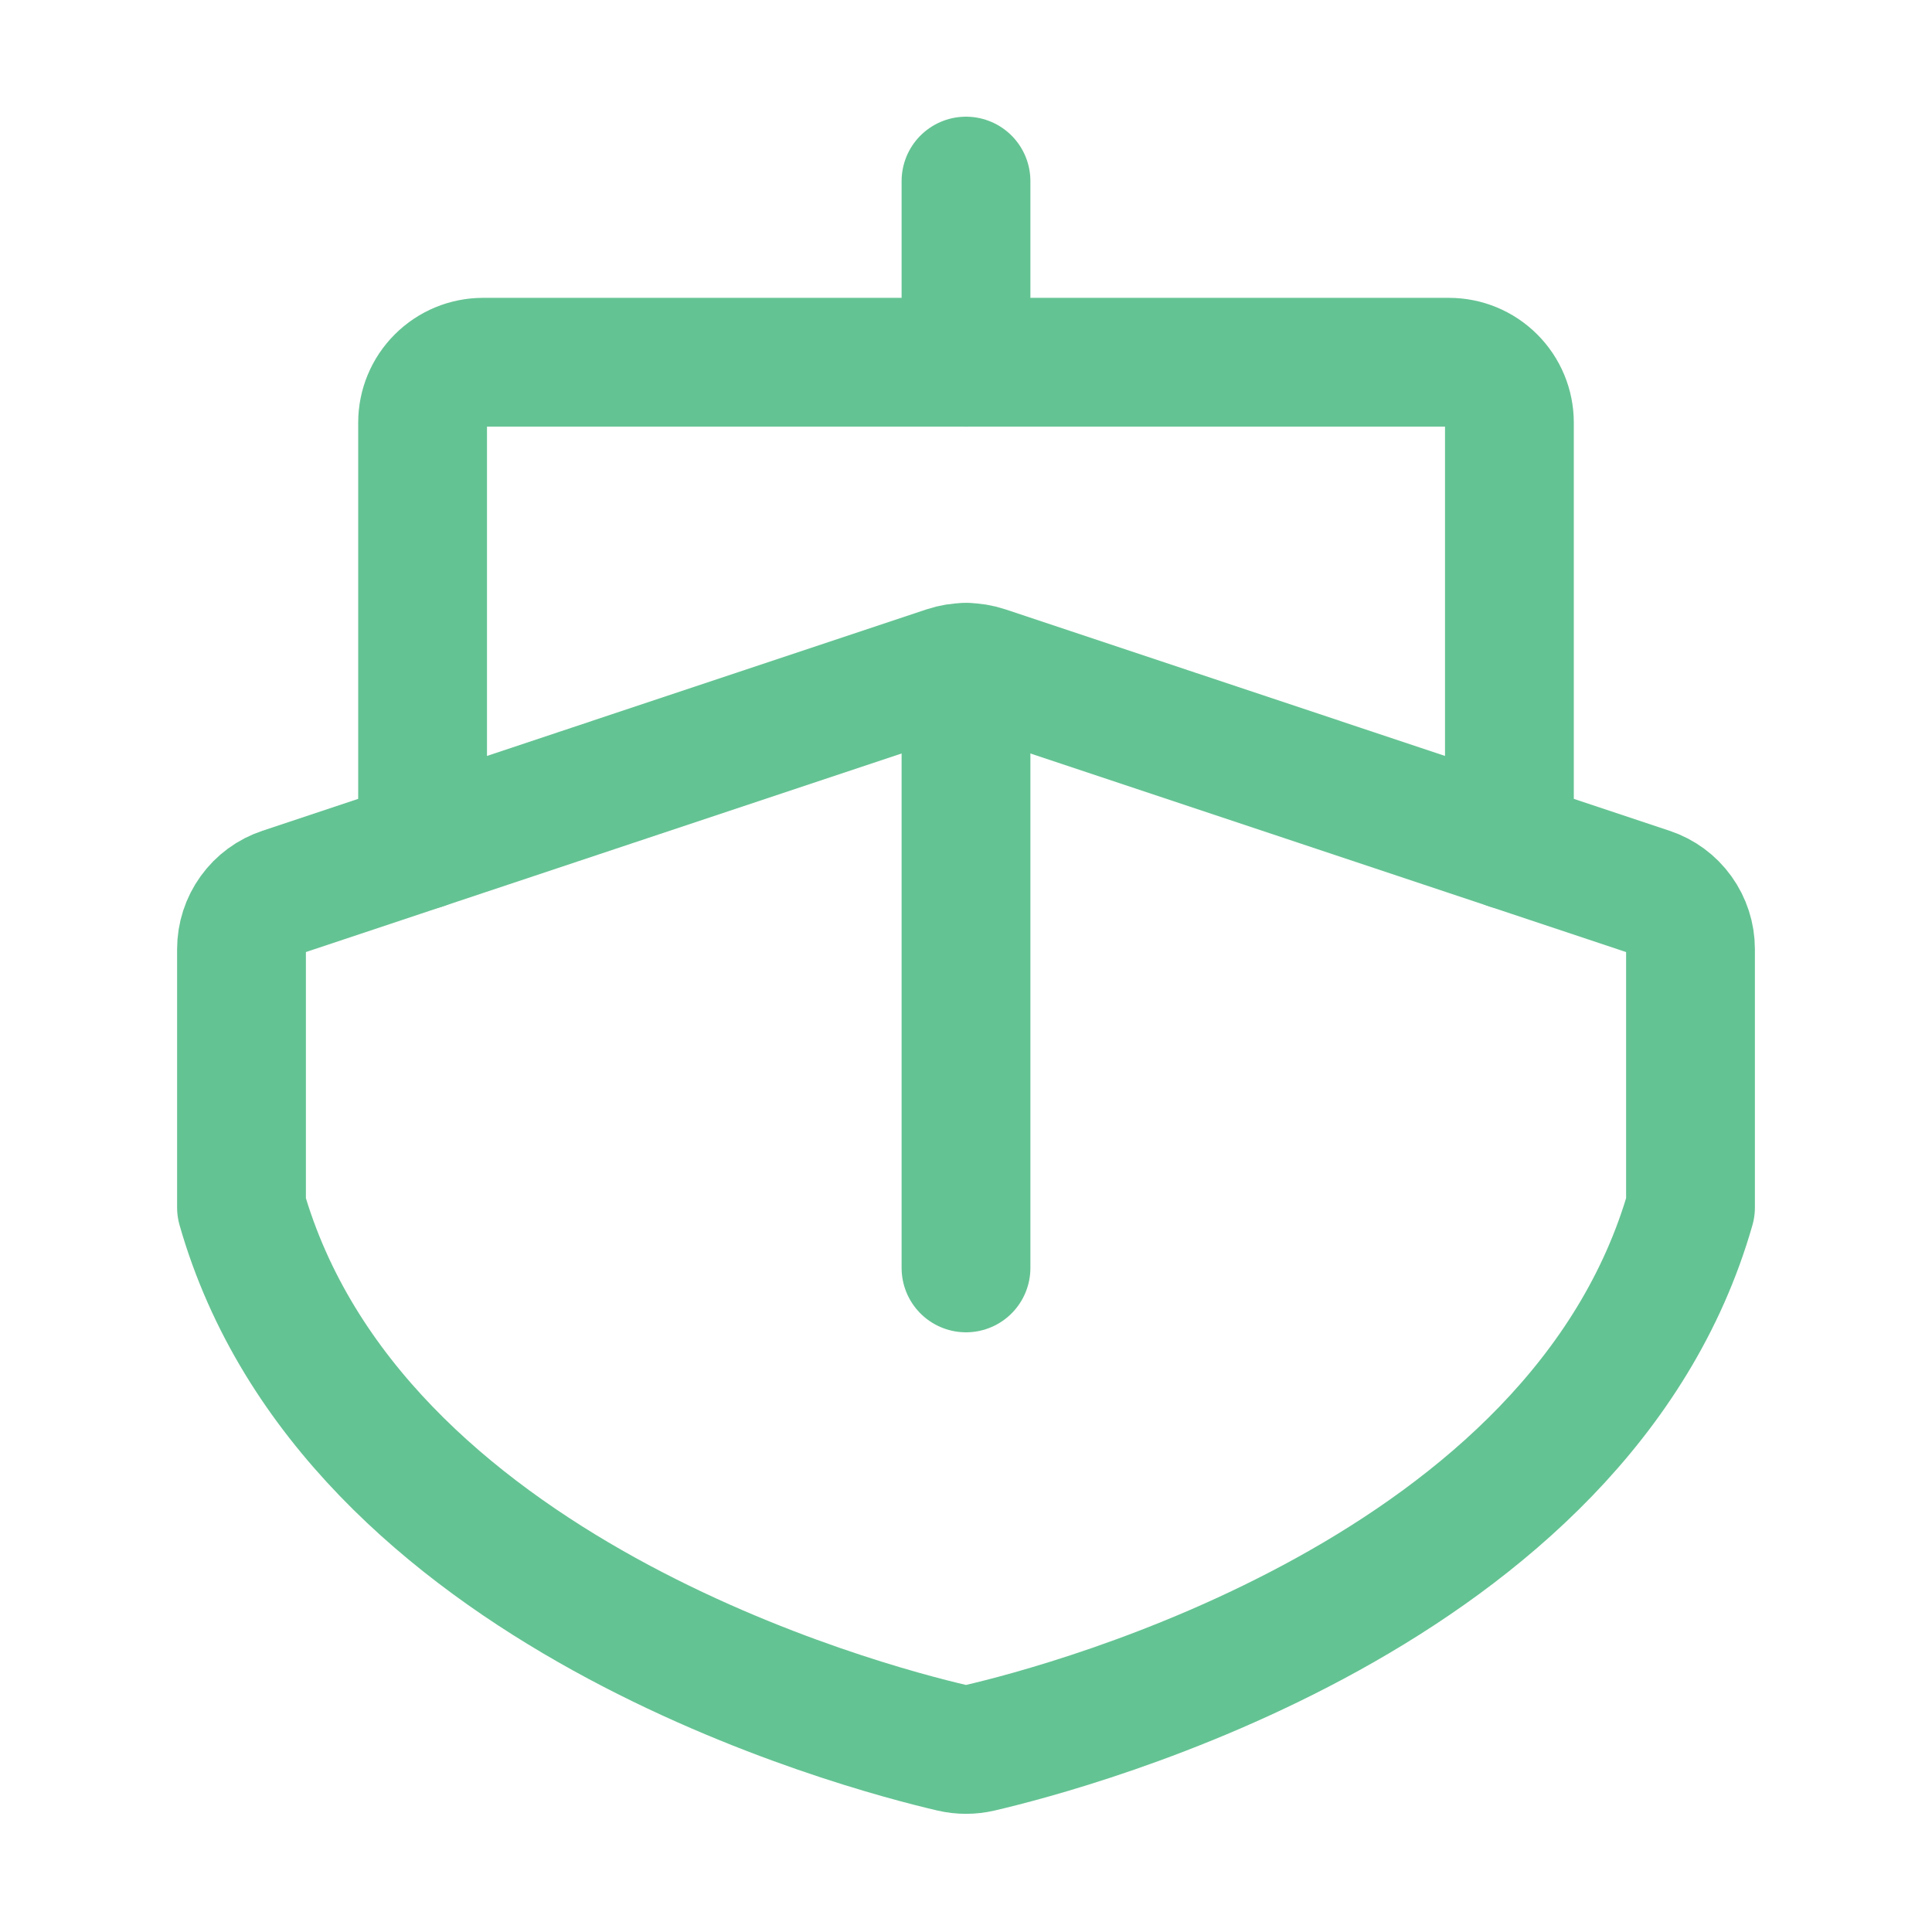
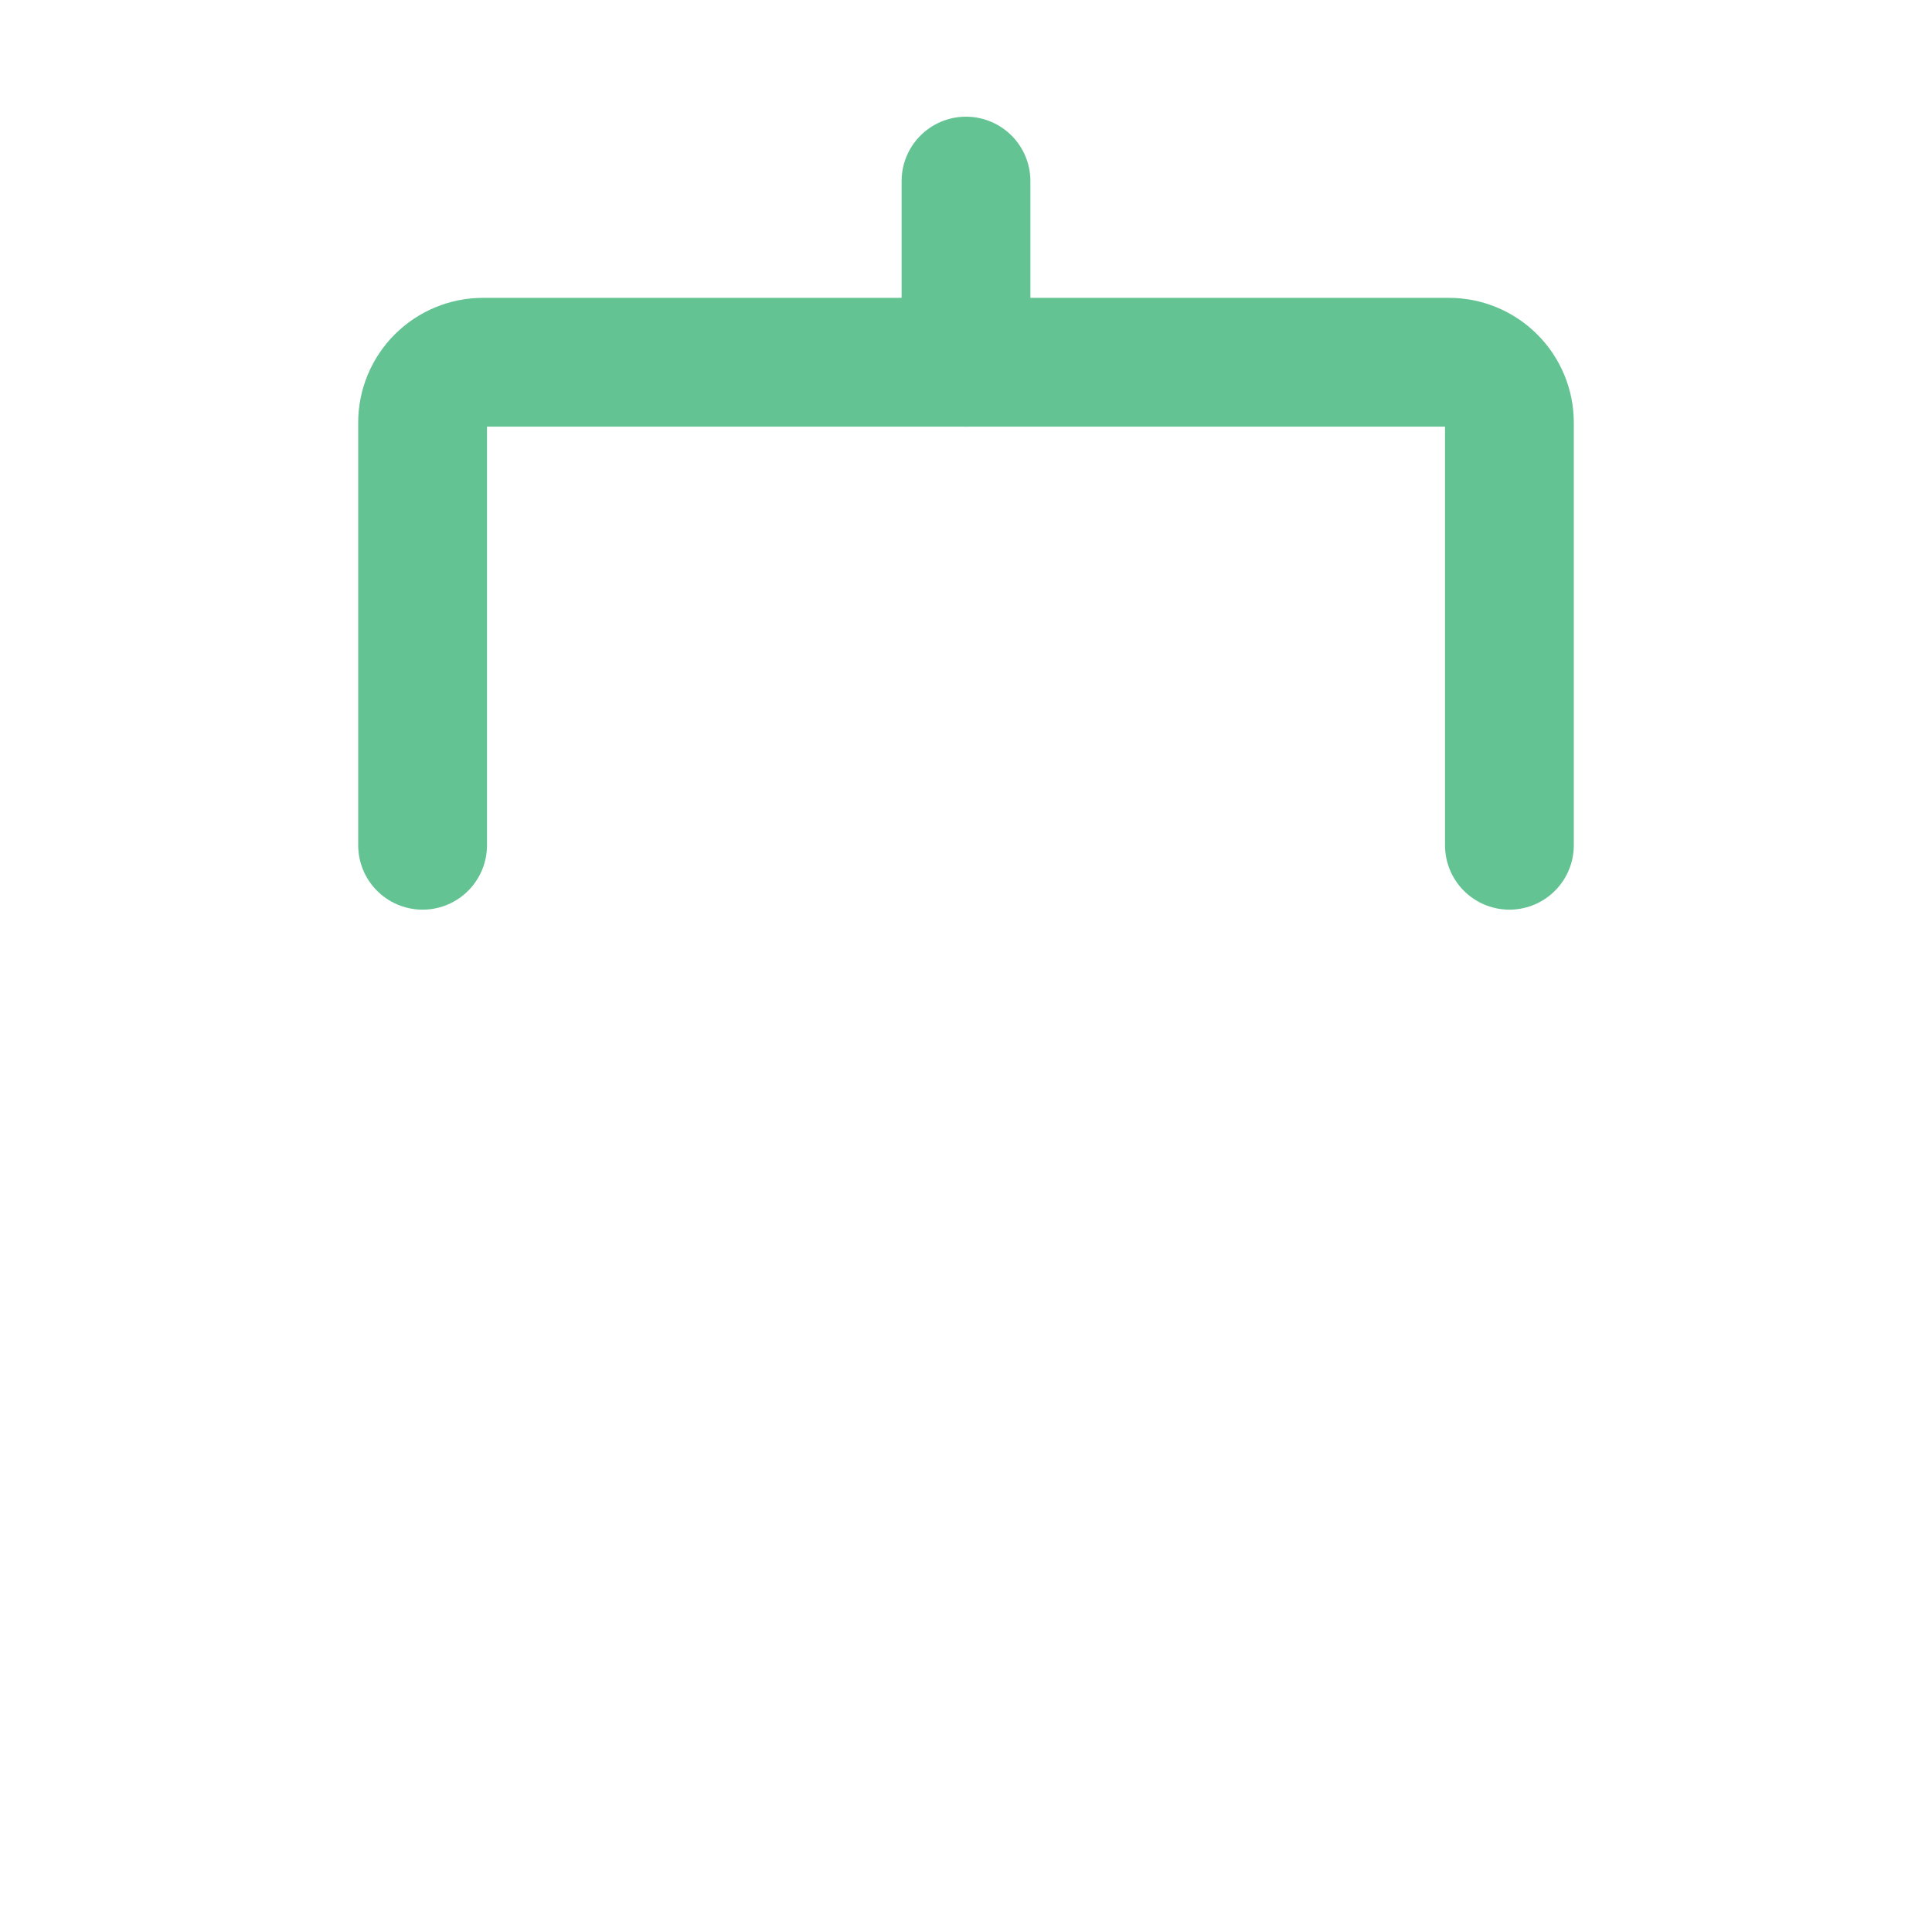
<svg xmlns="http://www.w3.org/2000/svg" width="30" height="30" viewBox="0 0 30 30" fill="none">
  <path d="M15 5.625V2.812" stroke="#64C393" stroke-width="2" stroke-linecap="round" stroke-linejoin="round" />
-   <path d="M26.25 18.75C24.543 24.726 16.616 26.815 15.213 27.141C15.073 27.173 14.927 27.173 14.787 27.141C13.384 26.815 5.457 24.726 3.75 18.75V14.738C3.75 14.541 3.812 14.35 3.927 14.19C4.042 14.03 4.204 13.911 4.391 13.849L14.704 10.411C14.896 10.347 15.104 10.347 15.296 10.411L25.609 13.849C25.796 13.911 25.958 14.03 26.073 14.19C26.188 14.35 26.25 14.541 26.25 14.738V18.75Z" stroke="#64C393" stroke-width="2" stroke-linecap="round" stroke-linejoin="round" />
-   <path d="M15 19.688V10.363" stroke="#64C393" stroke-width="2" stroke-linecap="round" stroke-linejoin="round" />
  <path d="M6.562 13.125V6.562C6.562 6.314 6.661 6.075 6.837 5.9C7.013 5.724 7.251 5.625 7.5 5.625H22.5C22.749 5.625 22.987 5.724 23.163 5.9C23.339 6.075 23.438 6.314 23.438 6.562V13.125" stroke="#64C393" stroke-width="2" stroke-linecap="round" stroke-linejoin="round" />
</svg>